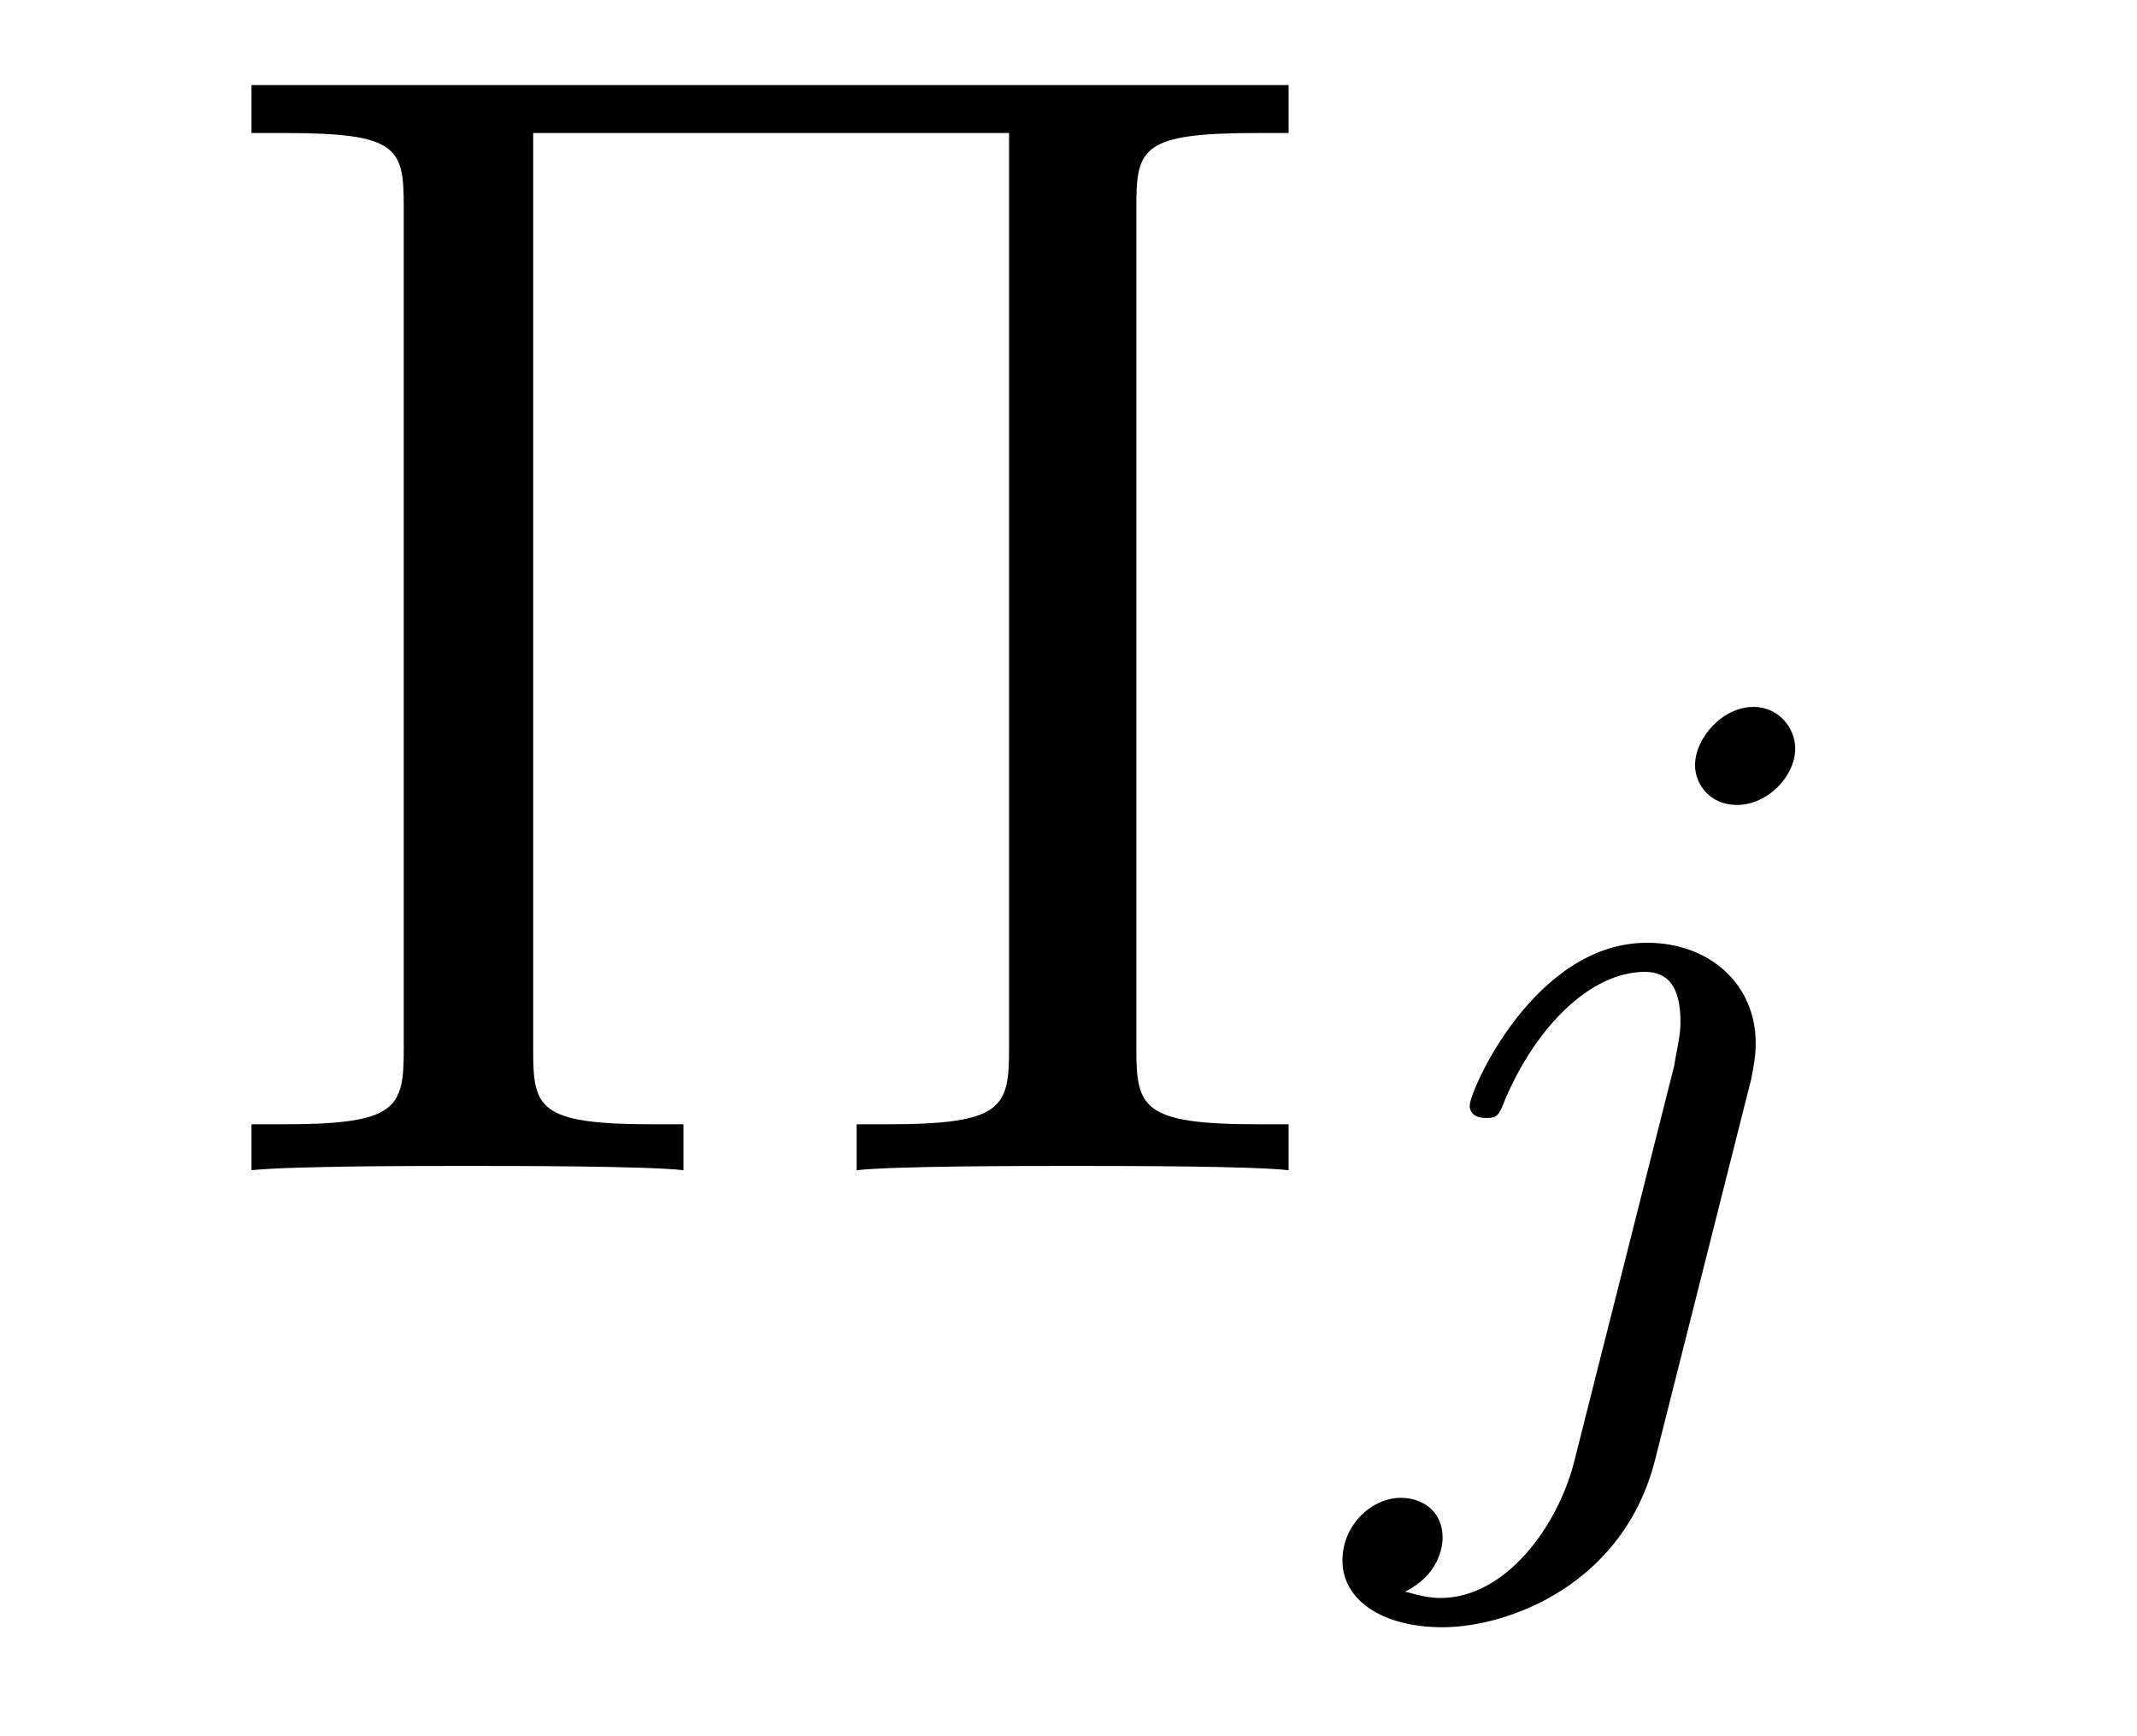
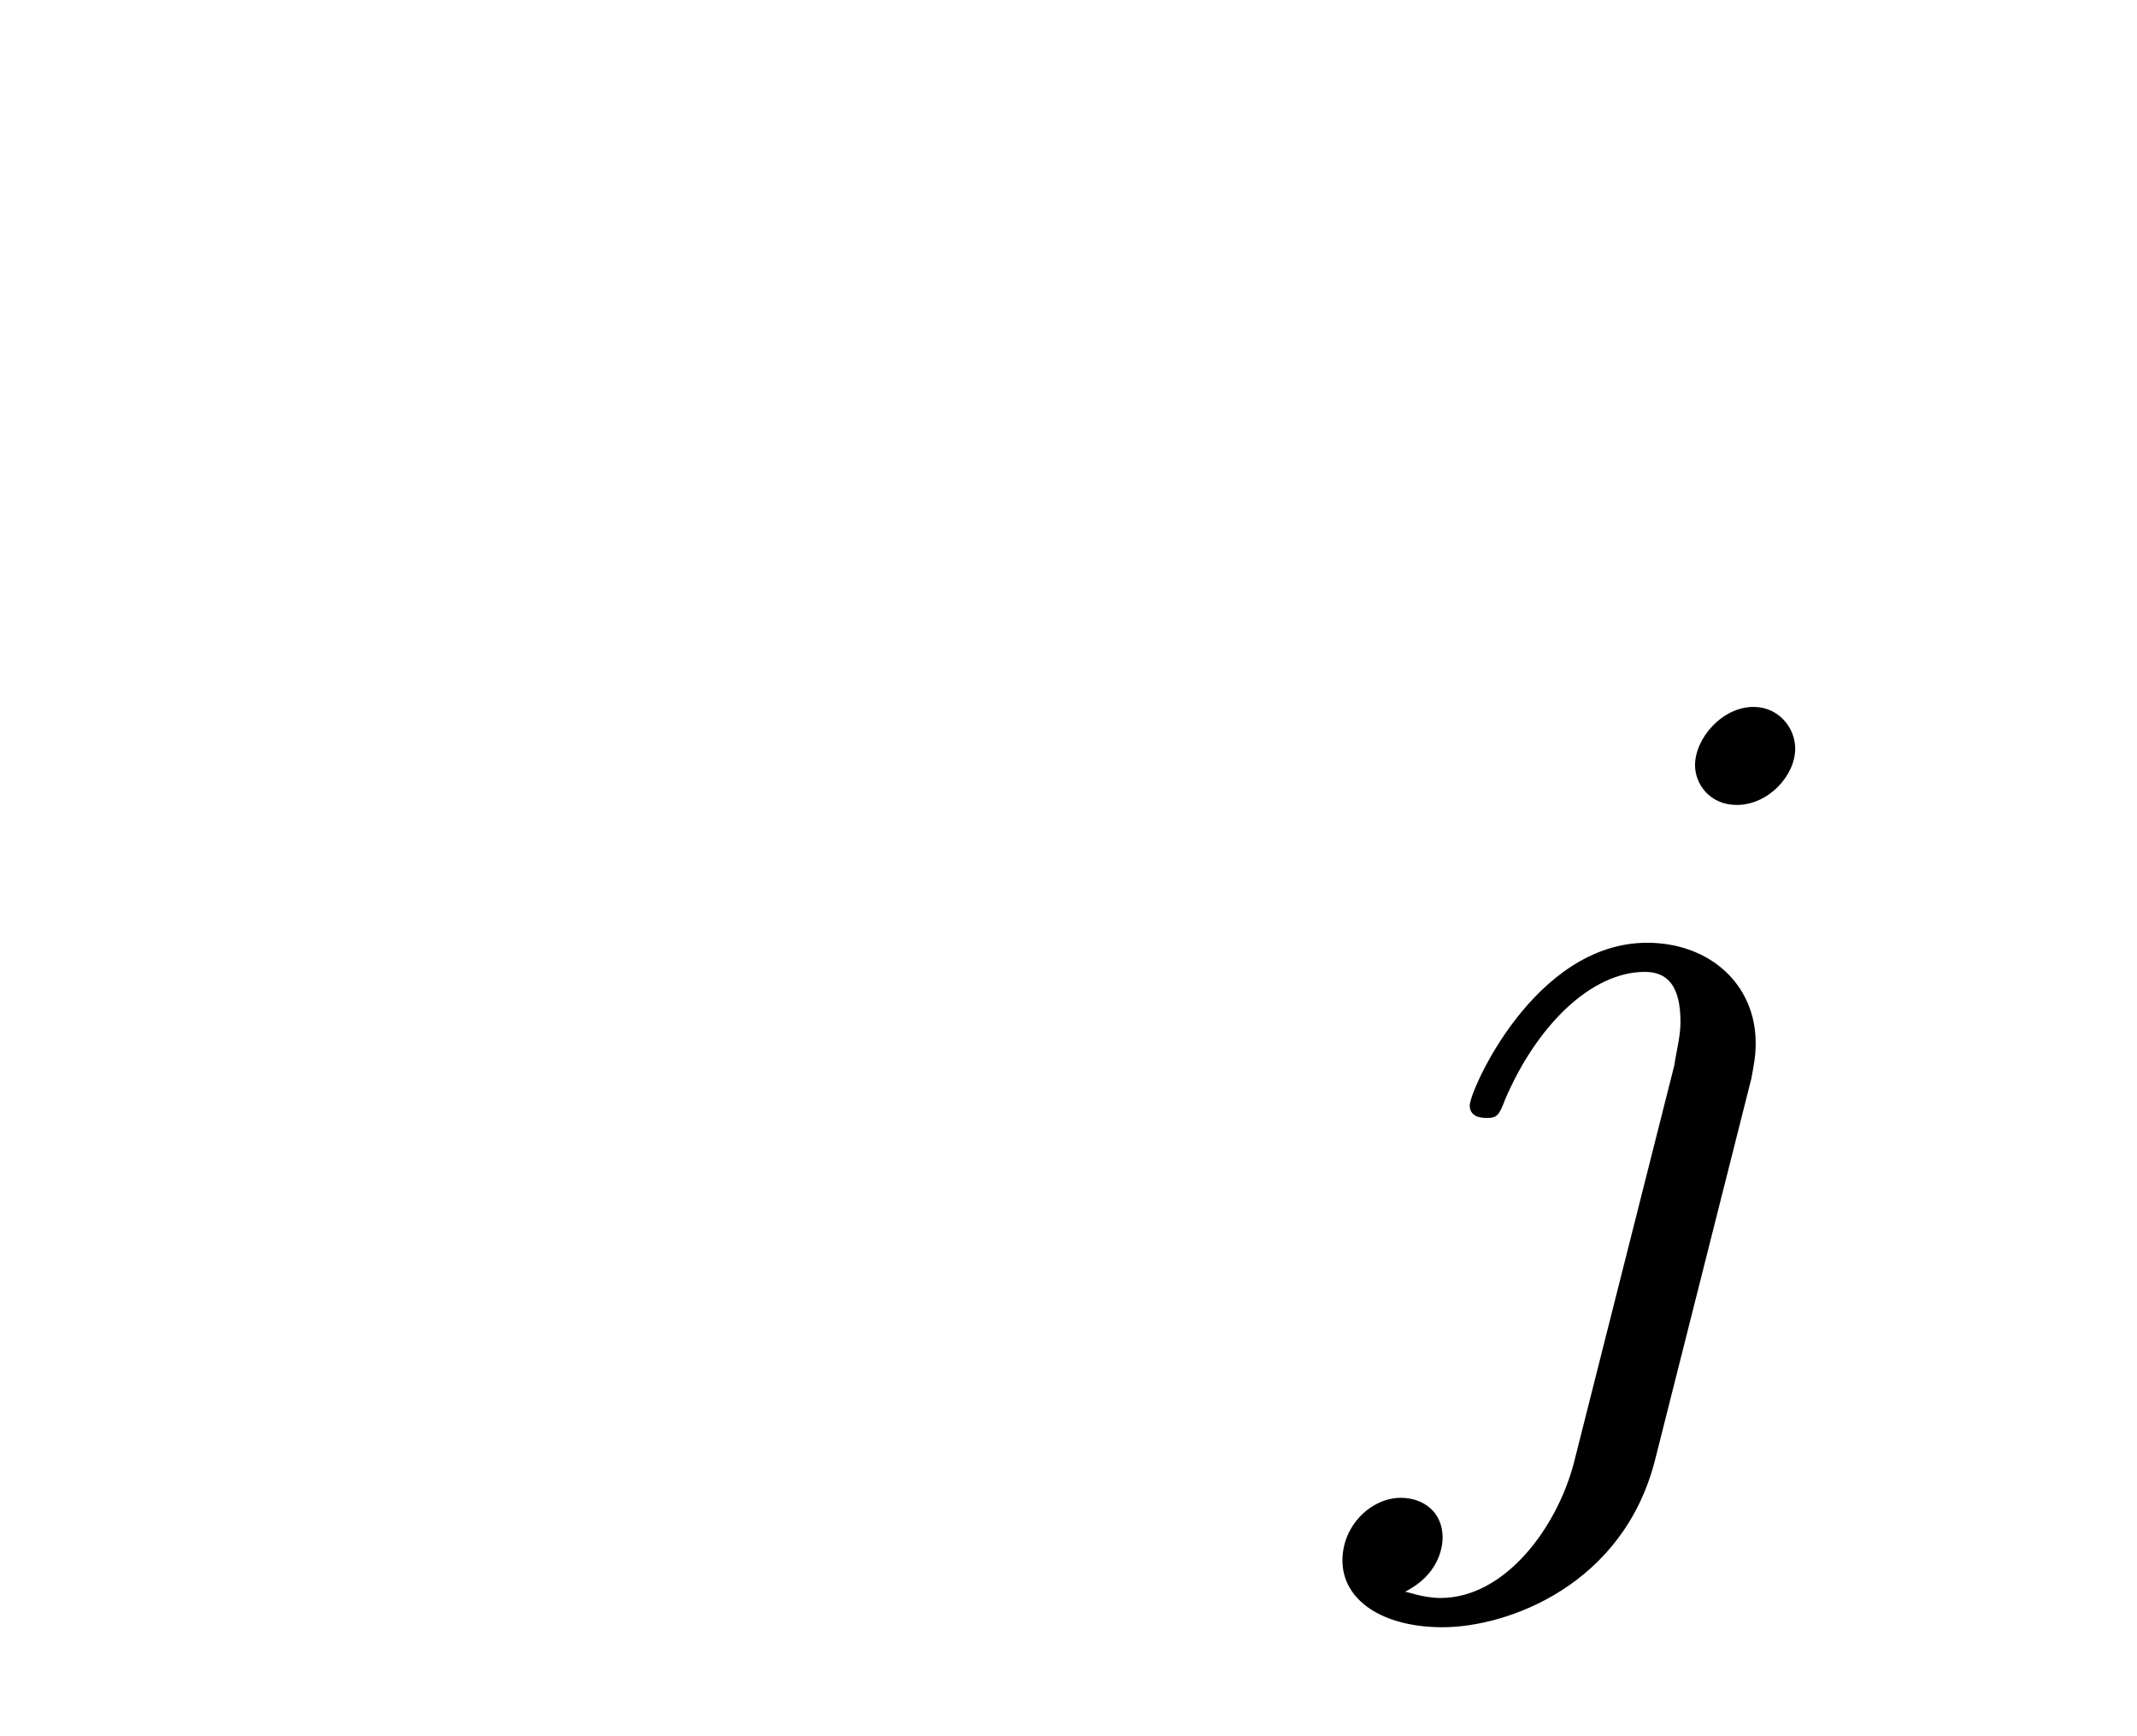
<svg xmlns="http://www.w3.org/2000/svg" height="13pt" version="1.1" viewBox="0 -13 16 13" width="16pt">
  <g id="page1">
    <g transform="matrix(1 0 0 1 -127 650)">
-       <path d="M135.508 -661.457C135.508 -661.895 135.555 -662.004 136.414 -662.004H136.648V-662.363H128.883V-662.004H129.133C129.977 -662.004 130.023 -661.895 130.023 -661.457V-655.145C130.023 -654.707 129.977 -654.582 129.133 -654.582H128.883V-654.238C129.18 -654.27 130.148 -654.27 130.492 -654.27C130.852 -654.27 131.836 -654.27 132.117 -654.238V-654.582H131.883C131.023 -654.582 130.992 -654.707 130.992 -655.145V-662.004H134.555V-655.145C134.555 -654.707 134.508 -654.582 133.648 -654.582H133.414V-654.238C133.695 -654.27 134.68 -654.27 135.023 -654.27C135.383 -654.27 136.367 -654.27 136.648 -654.238V-654.582H136.414C135.555 -654.582 135.508 -654.707 135.508 -655.145V-661.457ZM137.156 -654.238" fill-rule="evenodd" />
      <path d="M140.441 -657.395C140.441 -657.551 140.316 -657.707 140.129 -657.707C139.895 -657.707 139.691 -657.473 139.691 -657.27C139.691 -657.129 139.801 -656.973 140.004 -656.973C140.238 -656.973 140.441 -657.191 140.441 -657.395ZM138.785 -652.051C138.66 -651.566 138.27 -651.035 137.785 -651.035C137.66 -651.035 137.535 -651.082 137.52 -651.082C137.769 -651.207 137.801 -651.41 137.801 -651.488C137.801 -651.676 137.66 -651.785 137.488 -651.785C137.27 -651.785 137.051 -651.582 137.051 -651.316C137.051 -651.02 137.348 -650.816 137.801 -650.816C138.285 -650.816 139.16 -651.129 139.395 -652.082L140.113 -654.926C140.129 -655.02 140.145 -655.082 140.145 -655.191C140.145 -655.629 139.801 -655.941 139.332 -655.941C138.488 -655.941 138.004 -654.832 138.004 -654.723C138.004 -654.66 138.051 -654.629 138.129 -654.629C138.207 -654.629 138.223 -654.645 138.27 -654.77C138.504 -655.316 138.91 -655.723 139.316 -655.723C139.488 -655.723 139.582 -655.613 139.582 -655.348C139.582 -655.238 139.551 -655.129 139.535 -655.02L138.785 -652.051ZM140.637 -652.441" fill-rule="evenodd" />
    </g>
  </g>
</svg>